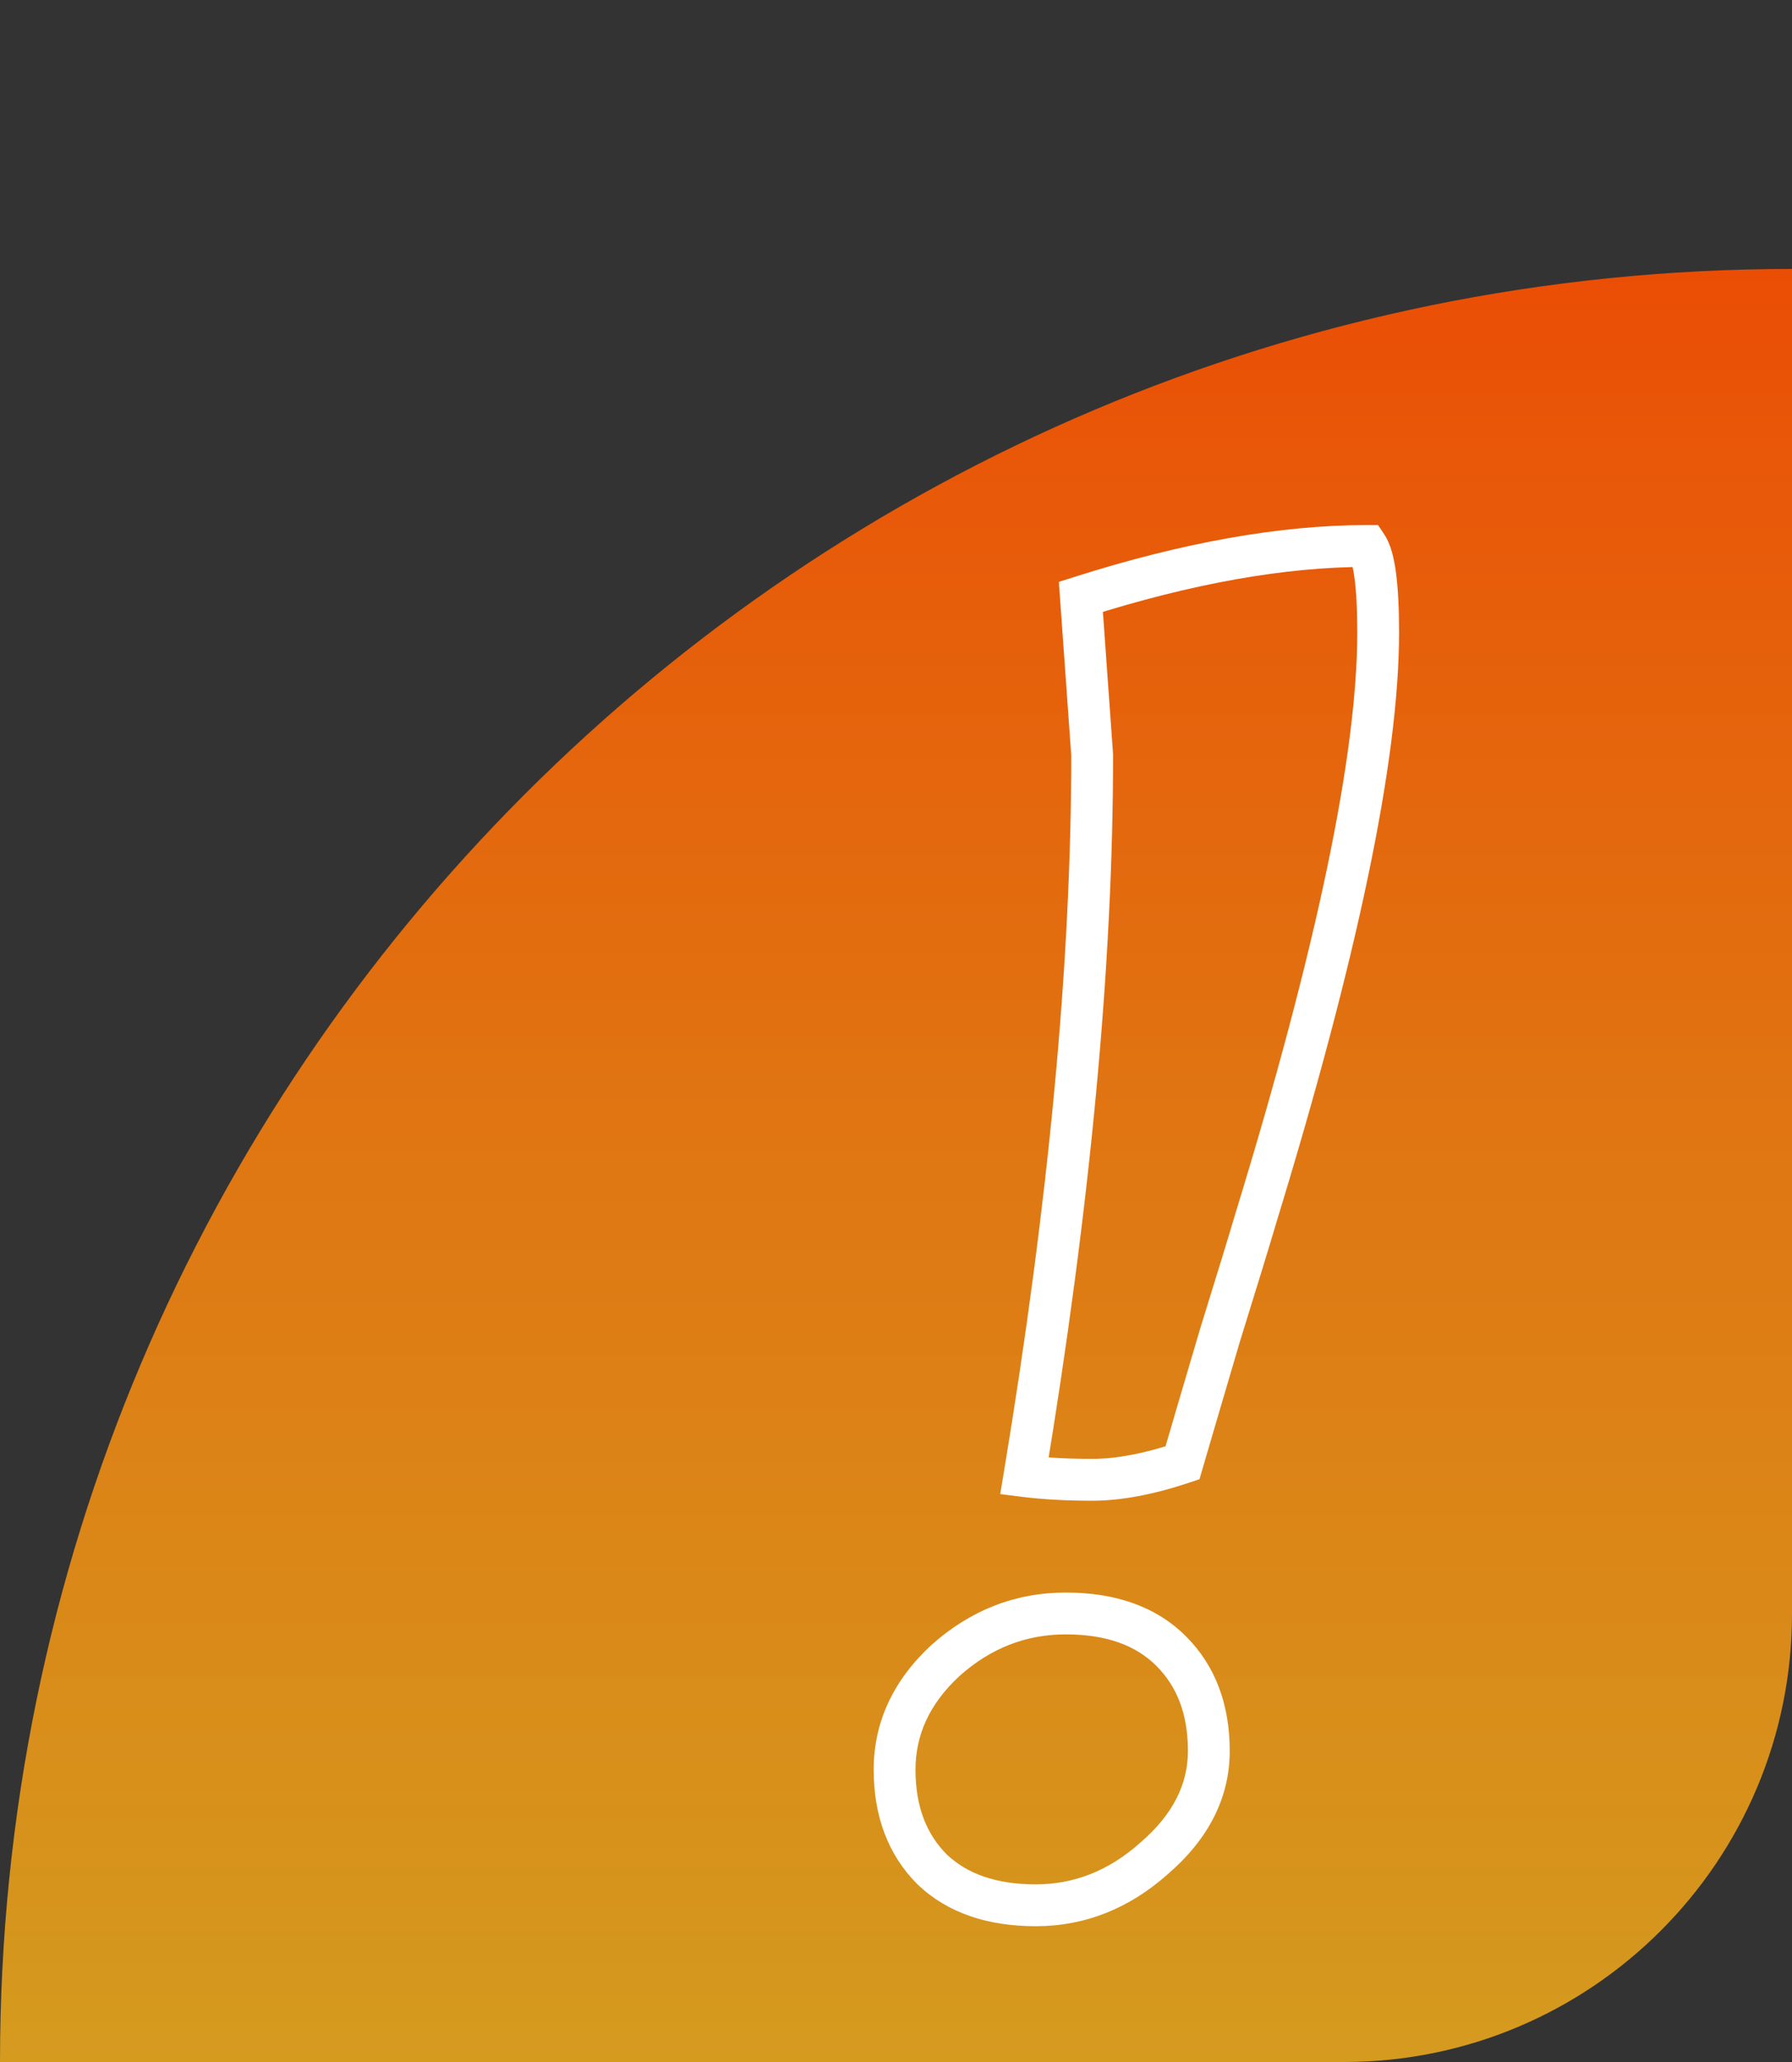
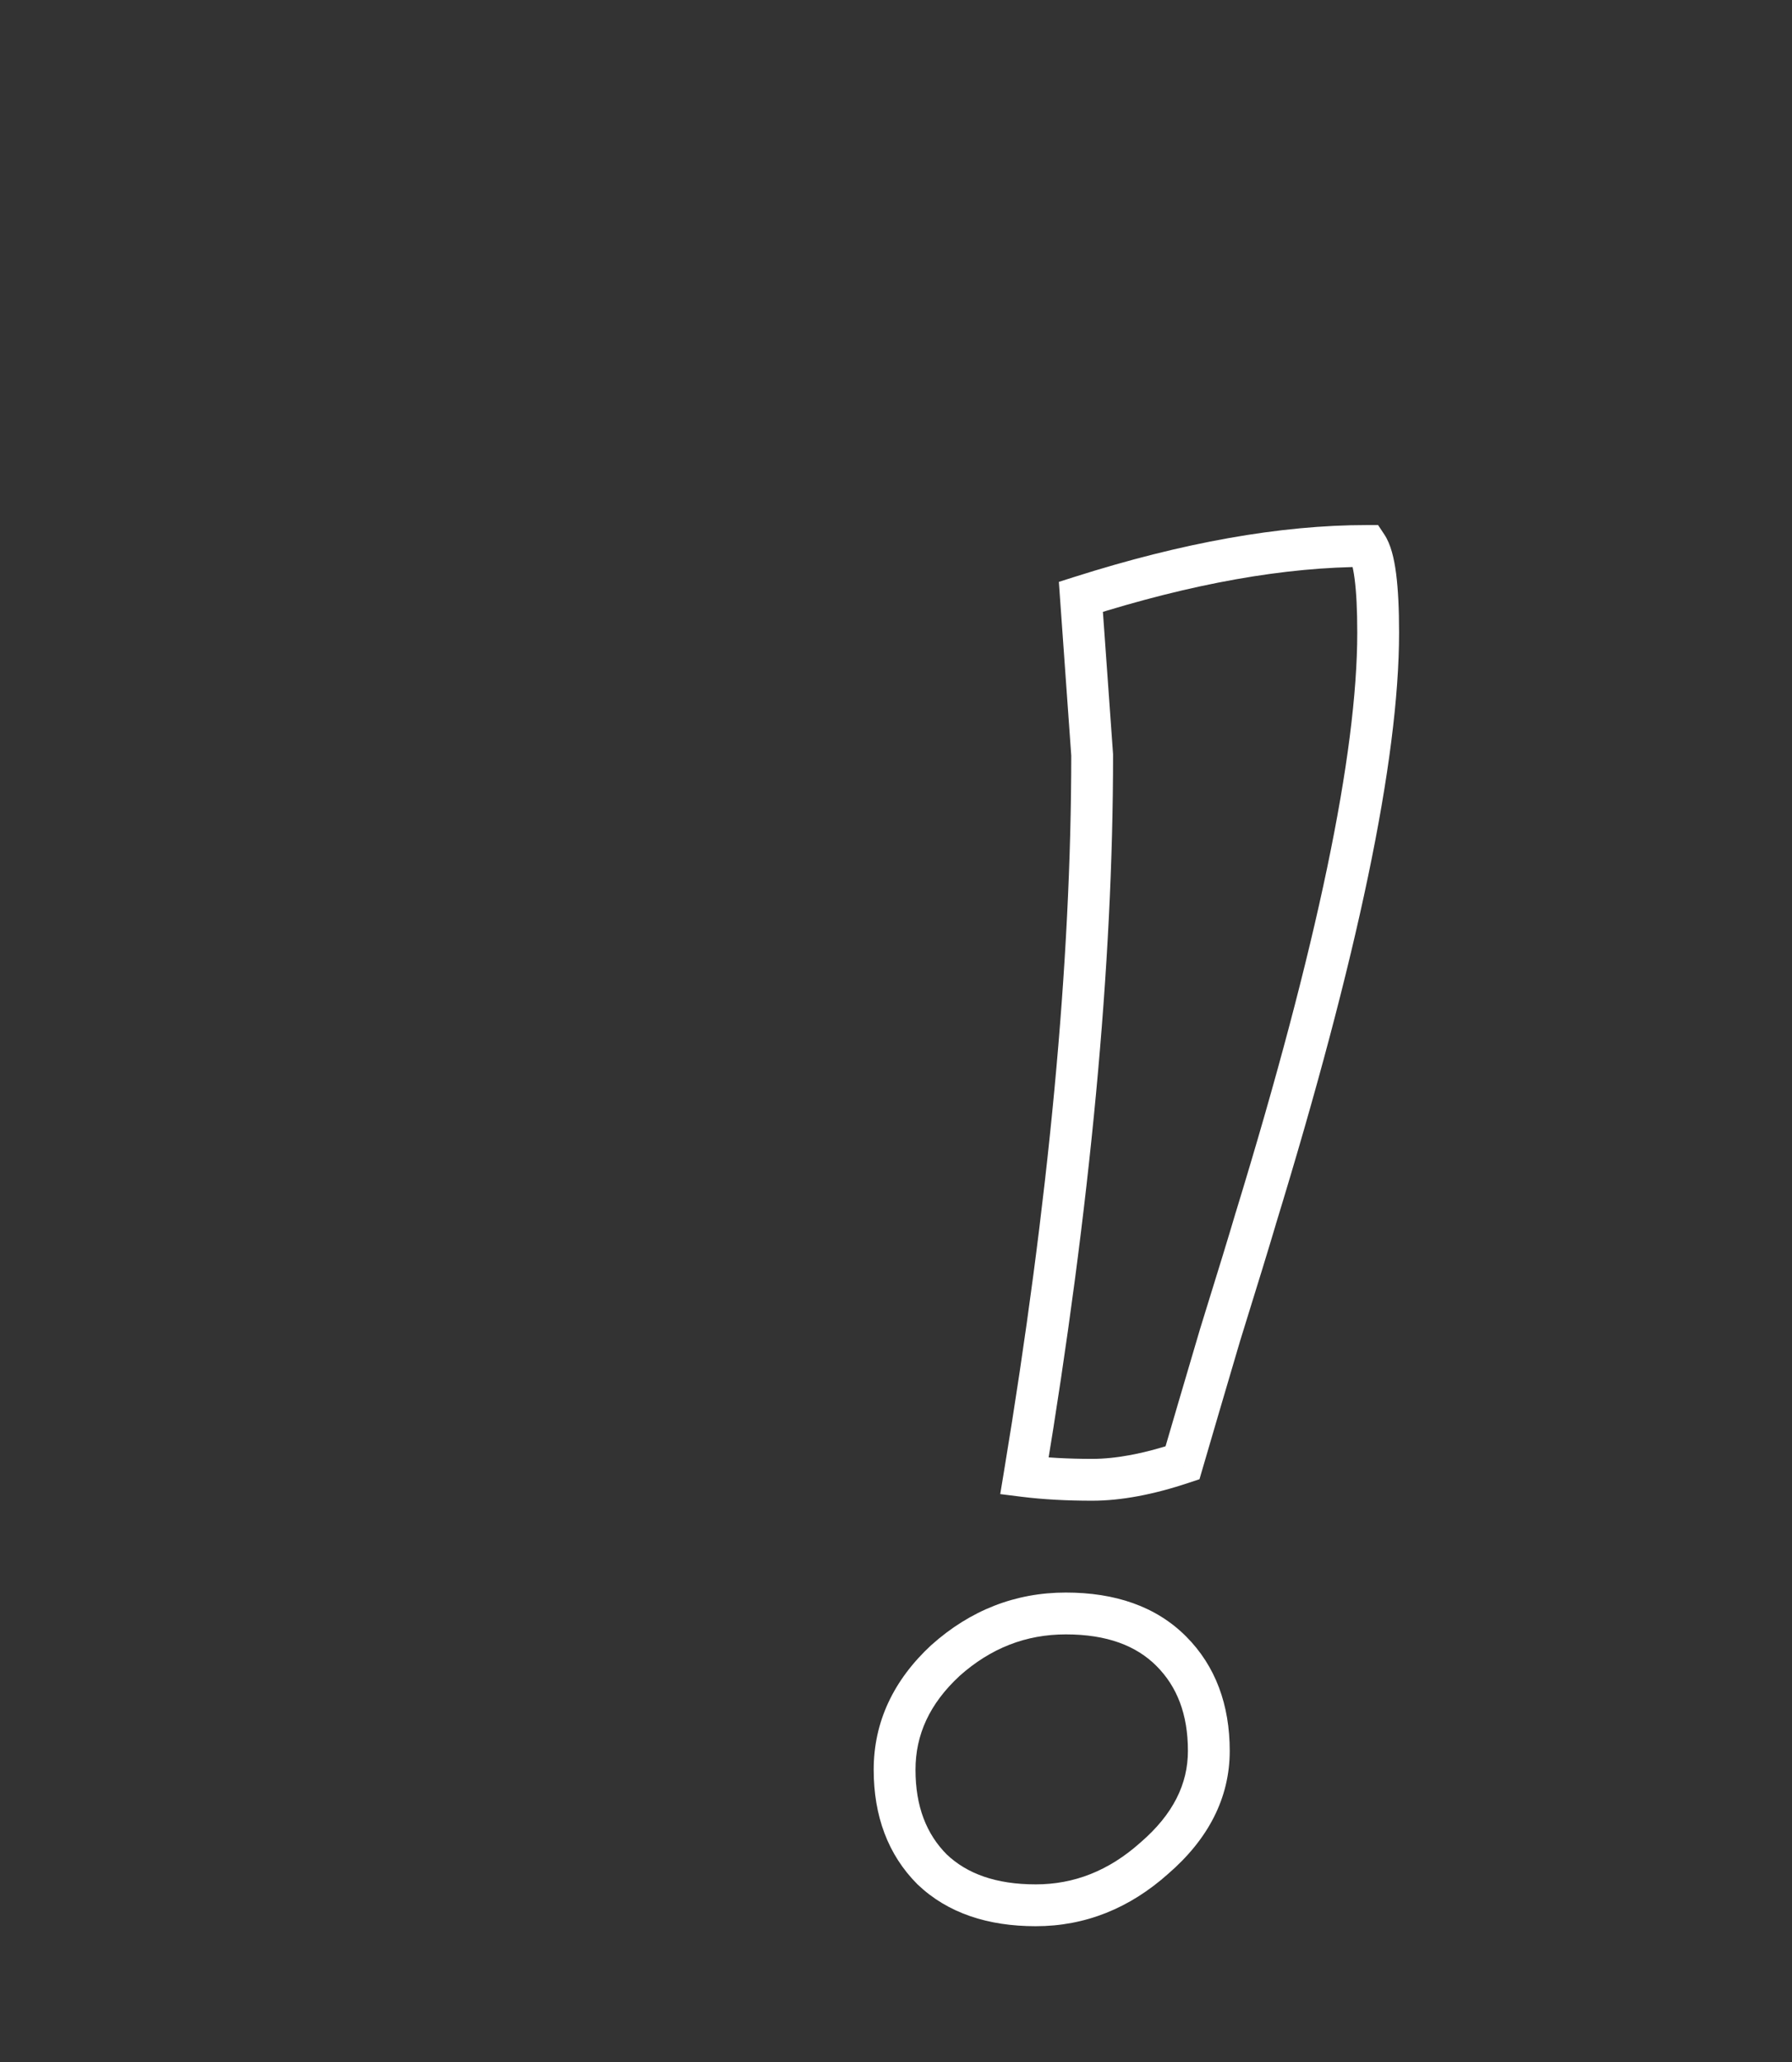
<svg xmlns="http://www.w3.org/2000/svg" width="60" height="69" viewBox="0 0 60 69" fill="none">
  <rect x="0" y="0" width="60" height="69" fill="#333333" stroke="none" />
-   <path d="M60 9C26.863 9 0 35.863 0 69H45C53.284 69 60 62.284 60 54V9Z" fill="url(#paint0_linear_2216_97)" />
  <path d="M42.049 40.761L41.38 40.556L41.377 40.563L42.049 40.761ZM40.852 44.667L40.184 44.459L40.181 44.469L40.852 44.667ZM39.592 48.951L39.813 49.615L40.161 49.499L40.264 49.147L39.592 48.951ZM34.3 49.392L33.609 49.277L33.49 49.996L34.213 50.087L34.3 49.392ZM36.568 25.263H37.268V25.238L37.266 25.213L36.568 25.263ZM36.19 19.971L35.978 19.304L35.453 19.471L35.492 20.021L36.19 19.971ZM45.766 18.27L46.348 17.882L46.141 17.57H45.766V18.27ZM31.213 62.559L30.718 63.054L30.724 63.06L30.731 63.066L31.213 62.559ZM31.654 55.566L31.188 55.044L31.178 55.052L31.654 55.566ZM39.214 55.251L38.719 55.746L38.719 55.746L39.214 55.251ZM38.647 62.181L38.19 61.651L38.181 61.659L38.647 62.181ZM45.444 21.168C45.444 25.213 44.108 31.657 41.38 40.556L42.718 40.966C45.45 32.057 46.844 25.439 46.844 21.168H45.444ZM41.377 40.563C41.169 41.272 40.772 42.569 40.184 44.459L41.52 44.875C42.108 42.985 42.509 41.678 42.721 40.959L41.377 40.563ZM40.181 44.469C39.635 46.317 39.214 47.746 38.92 48.755L40.264 49.147C40.558 48.14 40.977 46.713 41.523 44.865L40.181 44.469ZM39.371 48.287C38.284 48.649 37.353 48.818 36.568 48.818V50.218C37.547 50.218 38.632 50.009 39.813 49.615L39.371 48.287ZM36.568 48.818C35.75 48.818 35.024 48.777 34.387 48.697L34.213 50.087C34.92 50.175 35.706 50.218 36.568 50.218V48.818ZM34.991 49.507C36.507 40.366 37.268 32.283 37.268 25.263H35.868C35.868 32.187 35.117 40.19 33.609 49.277L34.991 49.507ZM37.266 25.213L36.888 19.921L35.492 20.021L35.87 25.313L37.266 25.213ZM36.402 20.638C39.925 19.519 43.043 18.97 45.766 18.97V17.57C42.861 17.57 39.595 18.155 35.978 19.304L36.402 20.638ZM45.184 18.658C45.213 18.703 45.294 18.897 45.355 19.369C45.413 19.809 45.444 20.406 45.444 21.168H46.844C46.844 20.376 46.812 19.713 46.744 19.188C46.679 18.693 46.571 18.215 46.348 17.882L45.184 18.658ZM31.708 62.064C31.021 61.377 30.653 60.454 30.653 59.22H29.253C29.253 60.758 29.725 62.061 30.718 63.054L31.708 62.064ZM30.653 59.22C30.653 58.053 31.12 57.014 32.13 56.08L31.178 55.052C29.92 56.218 29.253 57.615 29.253 59.22H30.653ZM32.12 56.088C33.174 55.147 34.354 54.691 35.686 54.691V53.291C33.994 53.291 32.486 53.885 31.188 55.044L32.12 56.088ZM35.686 54.691C37.066 54.691 38.044 55.071 38.719 55.746L39.709 54.756C38.704 53.751 37.331 53.291 35.686 53.291V54.691ZM38.719 55.746C39.406 56.433 39.774 57.356 39.774 58.59H41.174C41.174 57.052 40.702 55.749 39.709 54.756L38.719 55.746ZM39.774 58.59C39.774 59.69 39.287 60.705 38.19 61.651L39.104 62.711C40.443 61.557 41.174 60.178 41.174 58.59H39.774ZM38.181 61.659C37.123 62.603 35.963 63.056 34.678 63.056V64.456C36.333 64.456 37.819 63.859 39.113 62.703L38.181 61.659ZM34.678 63.056C33.337 63.056 32.373 62.695 31.695 62.051L30.731 63.066C31.733 64.019 33.079 64.456 34.678 64.456V63.056Z" fill="white" />
  <defs>
    <linearGradient id="paint0_linear_2216_97" x1="30" y1="9" x2="30" y2="69" gradientUnits="userSpaceOnUse">
      <stop stop-color="#FF5100" stop-opacity="0.9" />
      <stop offset="1" stop-color="#FFB619" stop-opacity="0.79" />
    </linearGradient>
  </defs>
</svg>